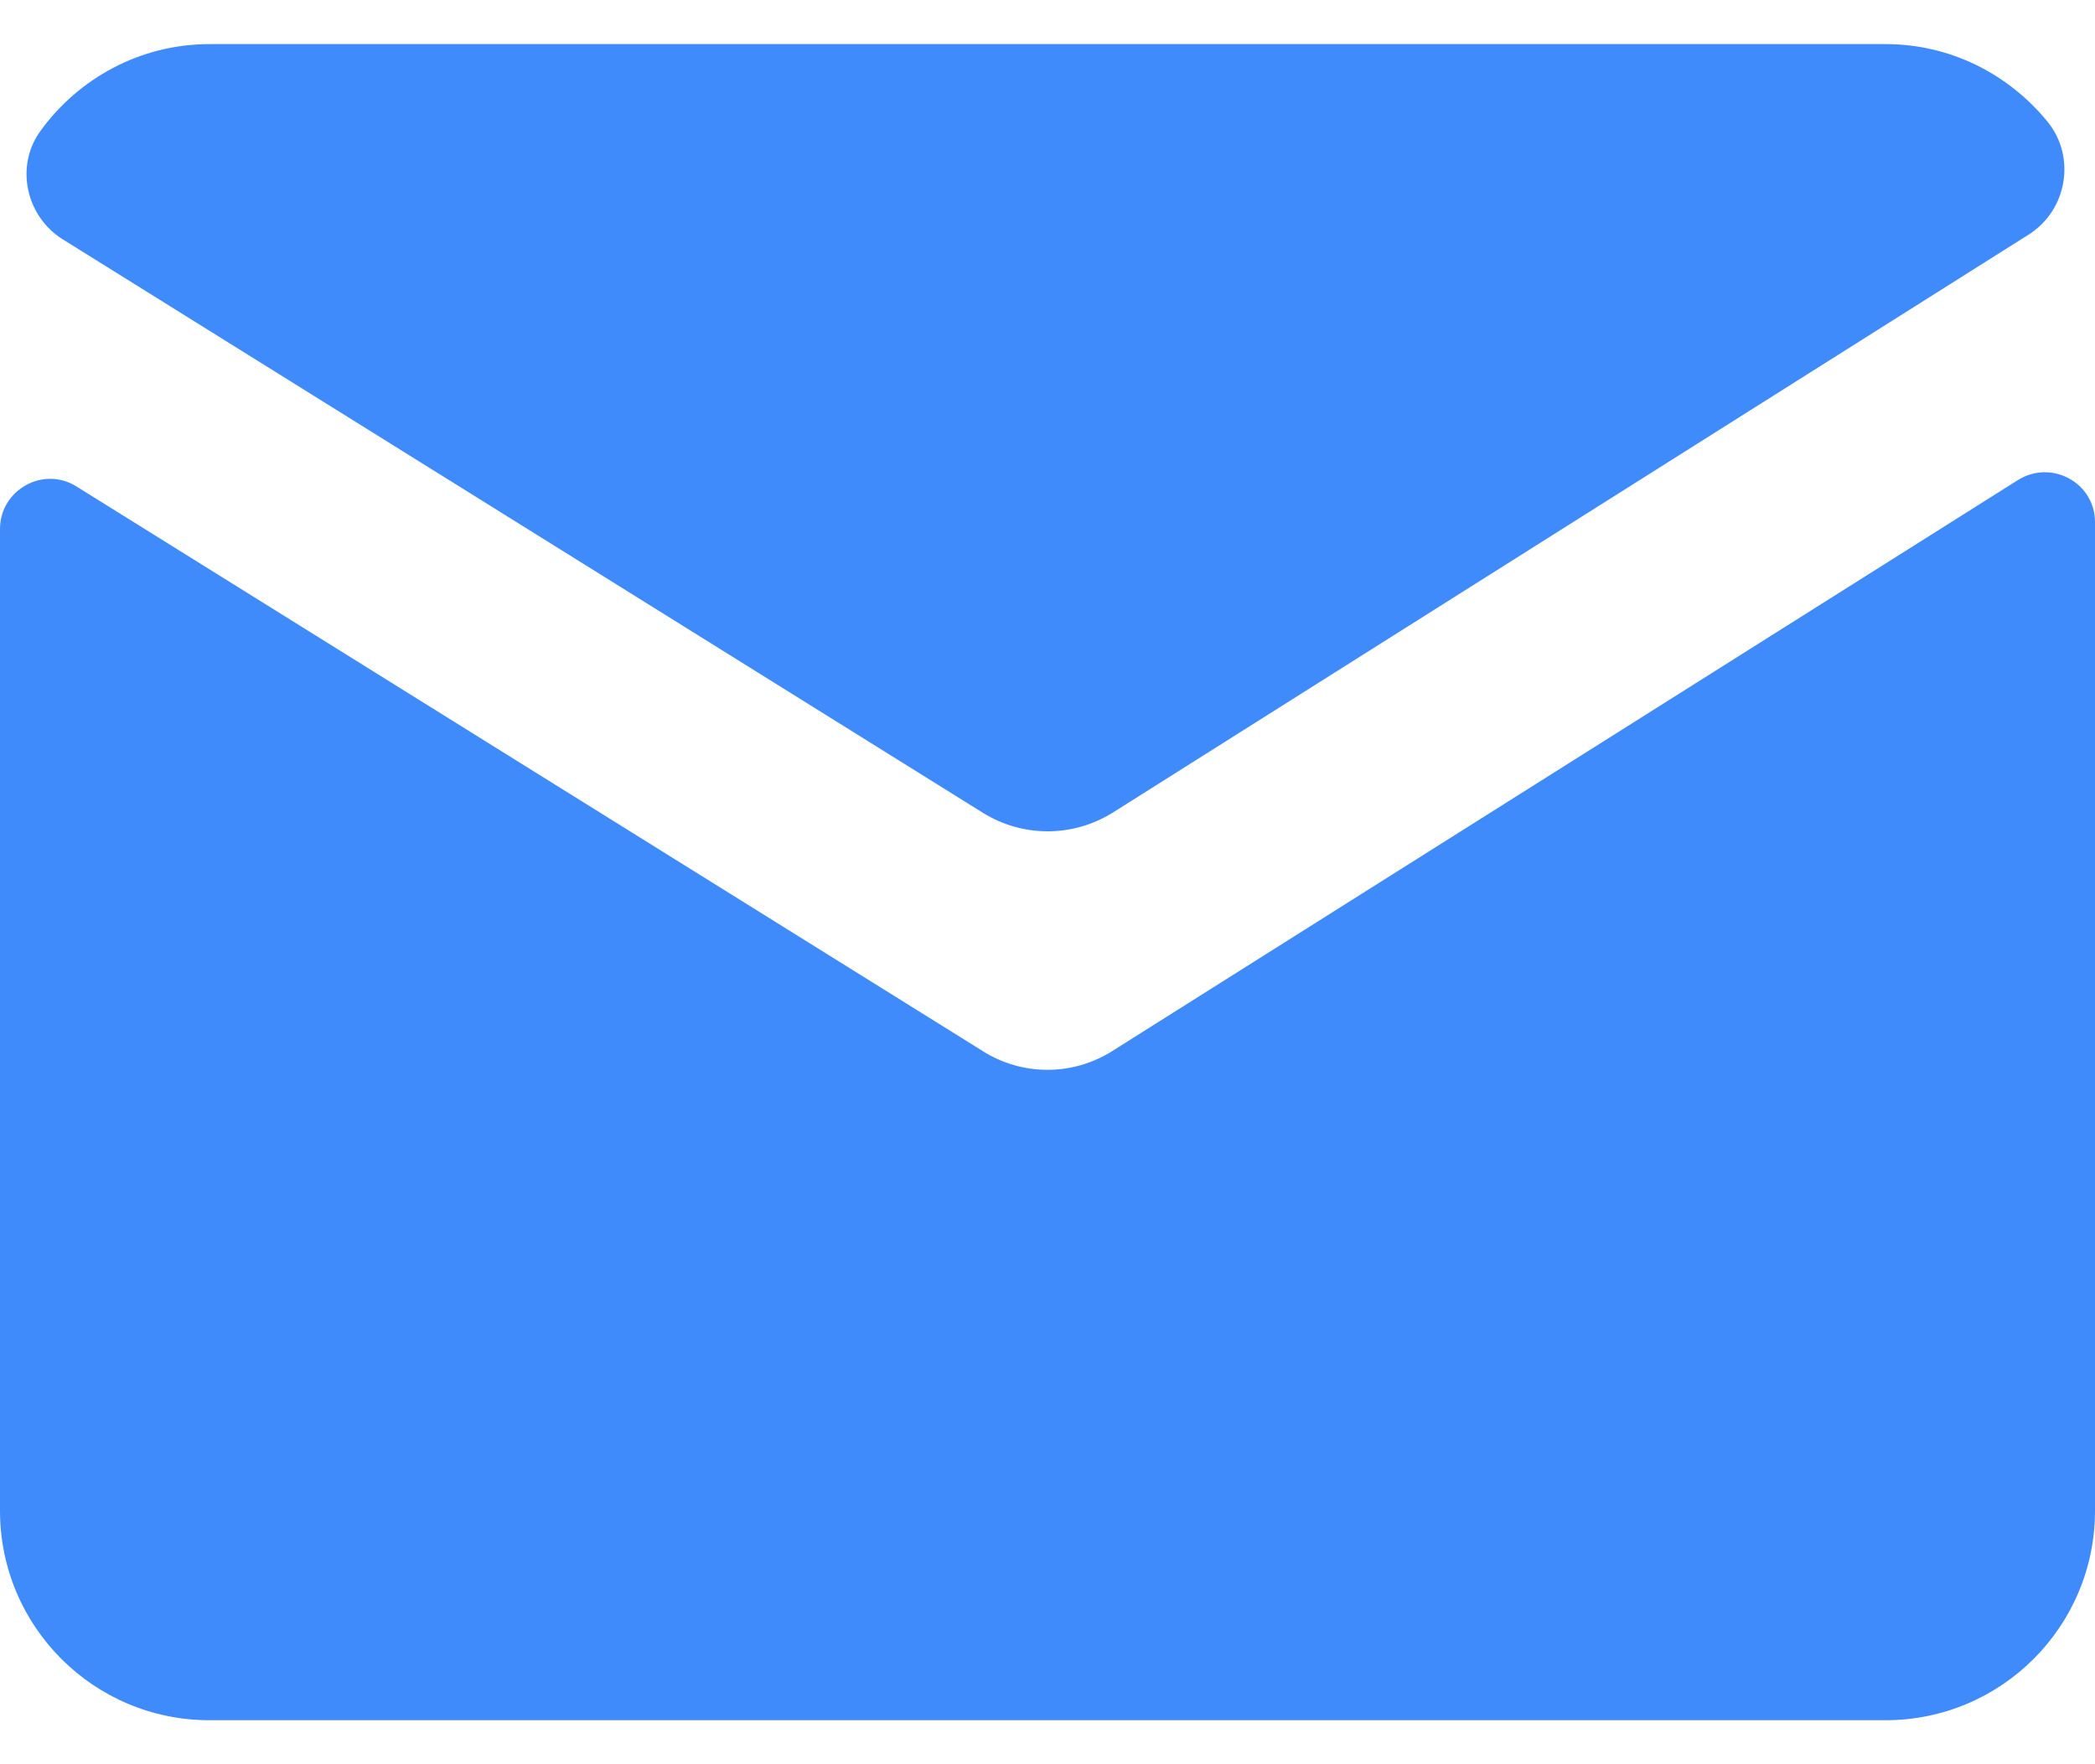
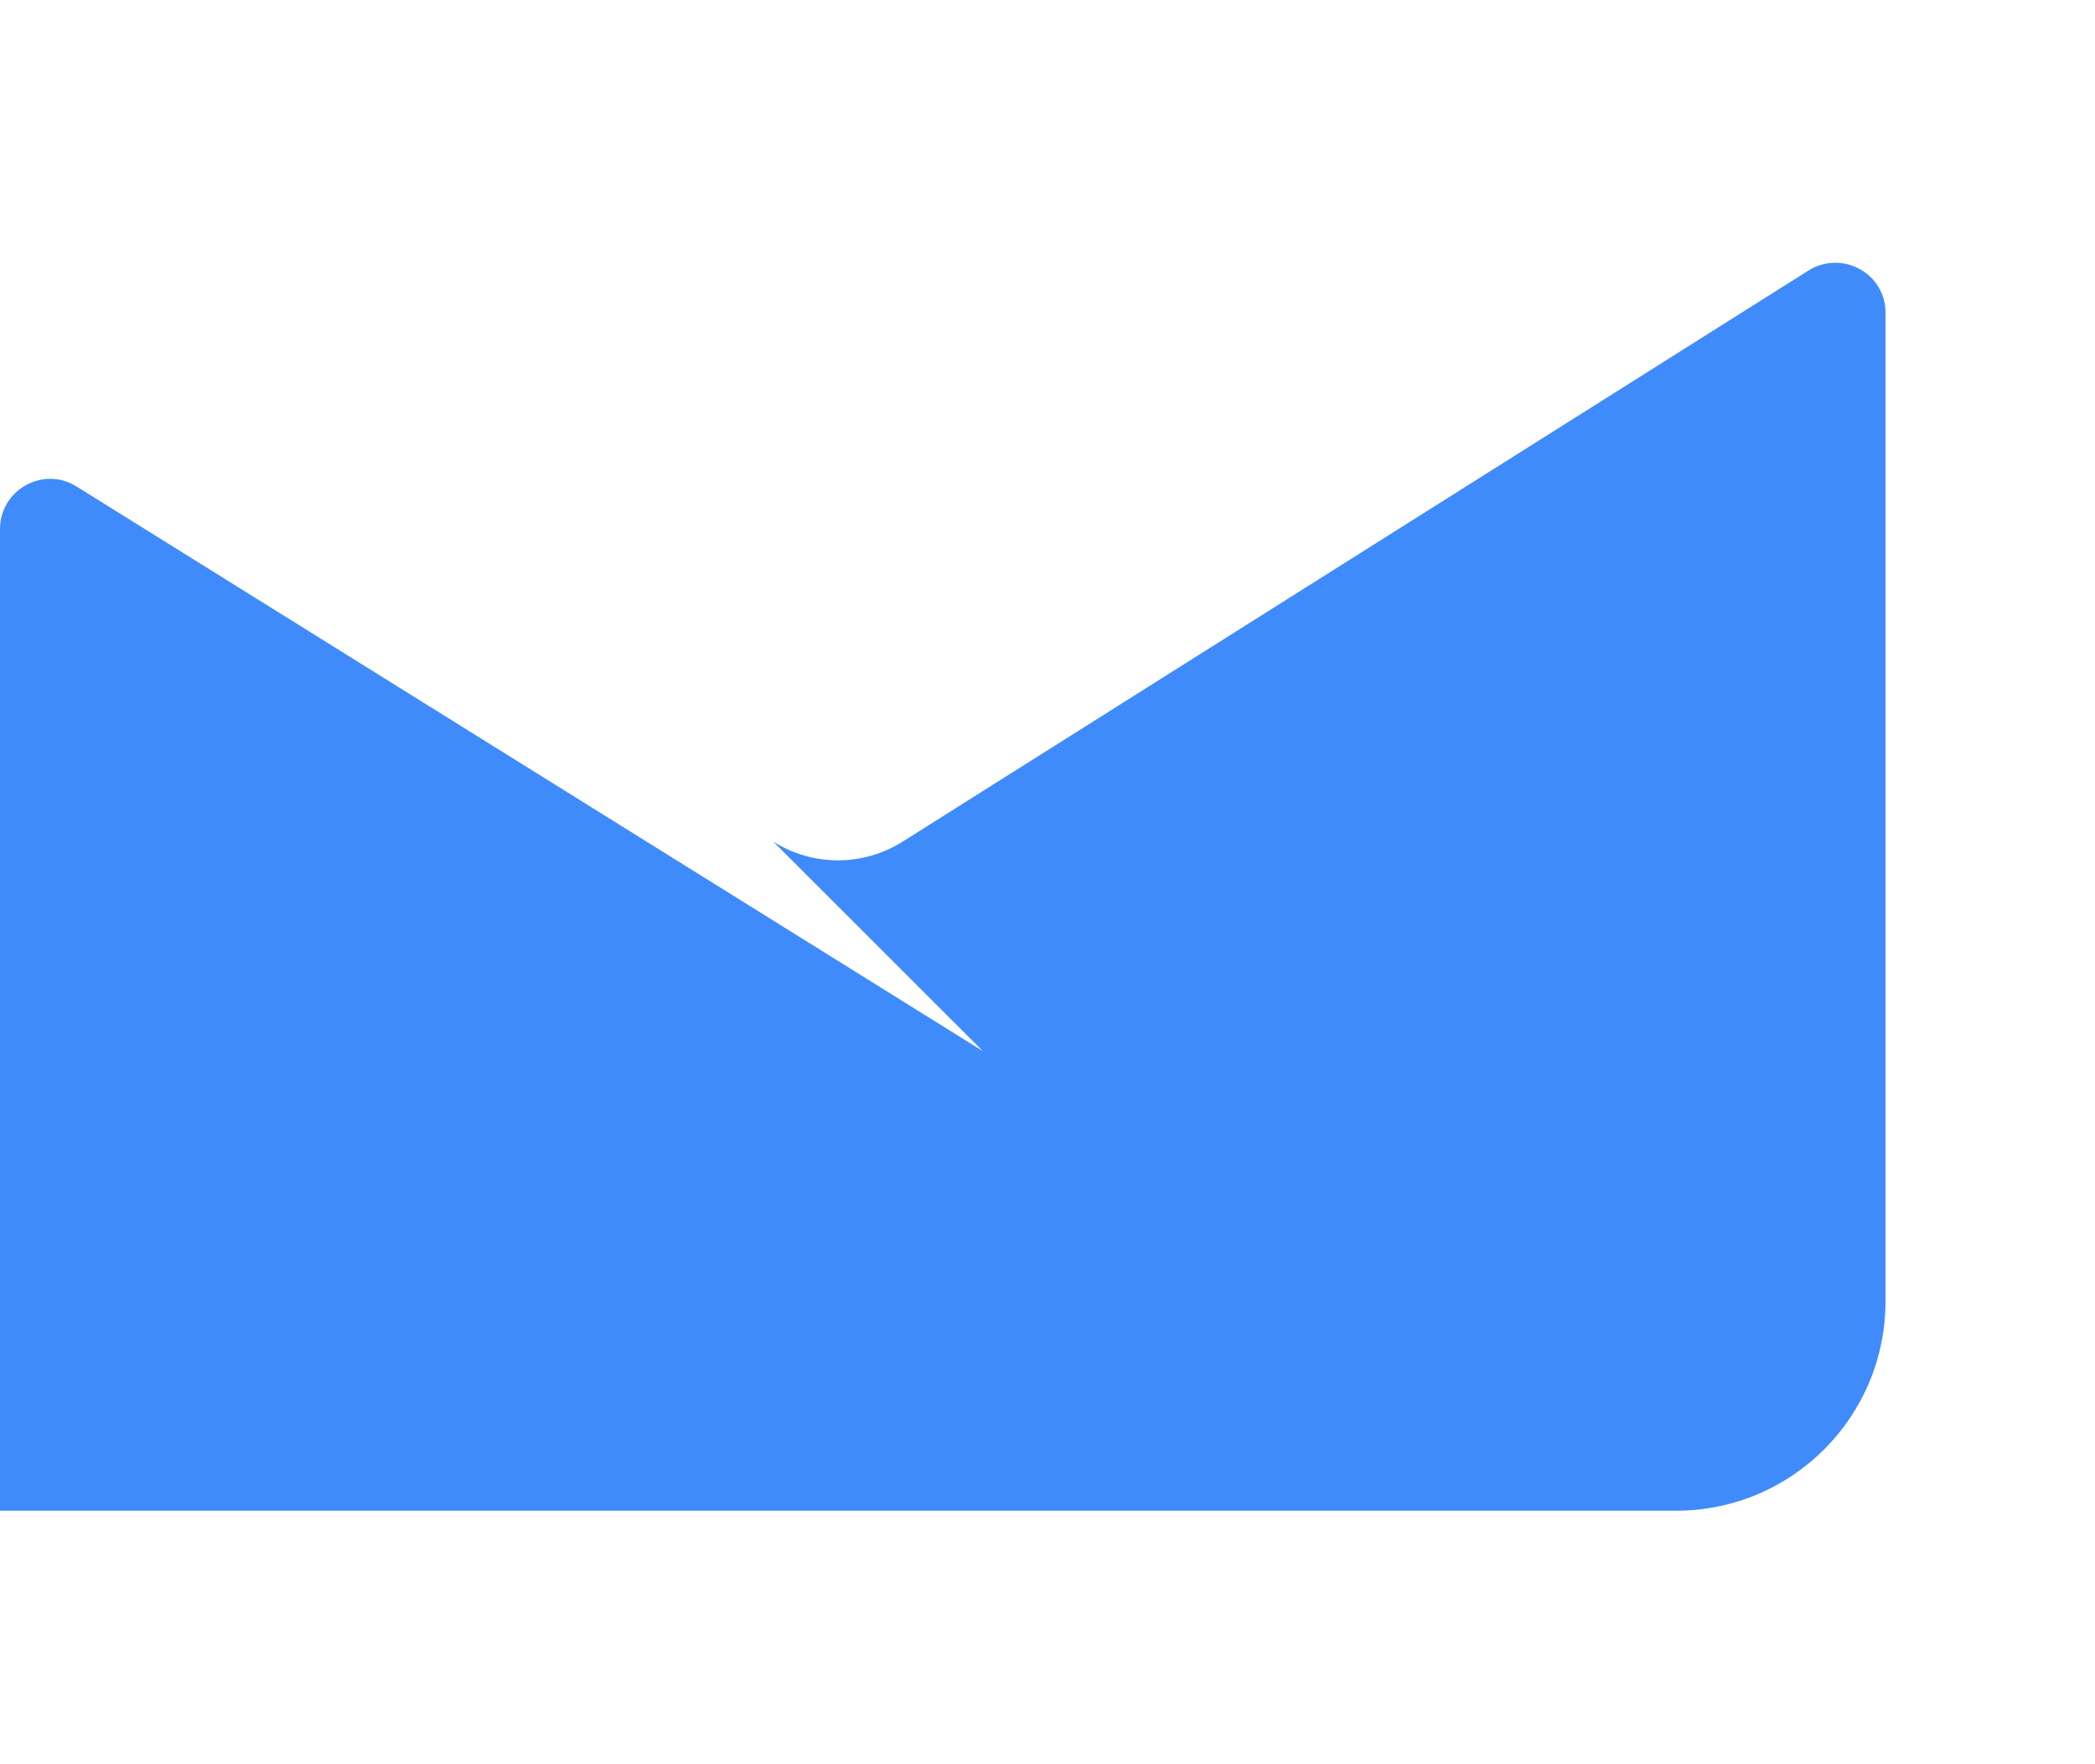
<svg xmlns="http://www.w3.org/2000/svg" fill="none" height="16" viewBox="0 0 19 16" width="19">
  <g fill="#408bfc">
-     <path d="m10.087 7.373 8.309-5.244c.349-.219.434-.698.178-1.02-.349-.43-.876-.709-1.473-.709h-15.2c-.631 0-1.191.312-1.536.79-.23.319-.13.776.208.983l8.342 5.199c.36.223.813.223 1.173 0z" />
-     <path d="m8.914 9.533-8.22-5.121c-.301-.189-.694.03-.694.386v8.903c0 1.05.85 1.9 1.9 1.9h15.2c1.05 0 1.9-.85 1.9-1.9v-8.966c0-.356-.393-.571-.698-.382l-8.216 5.18c-.36.226-.813.226-1.173 0z" />
+     <path d="m8.914 9.533-8.22-5.121c-.301-.189-.694.03-.694.386v8.903h15.2c1.05 0 1.9-.85 1.9-1.9v-8.966c0-.356-.393-.571-.698-.382l-8.216 5.18c-.36.226-.813.226-1.173 0z" />
  </g>
</svg>